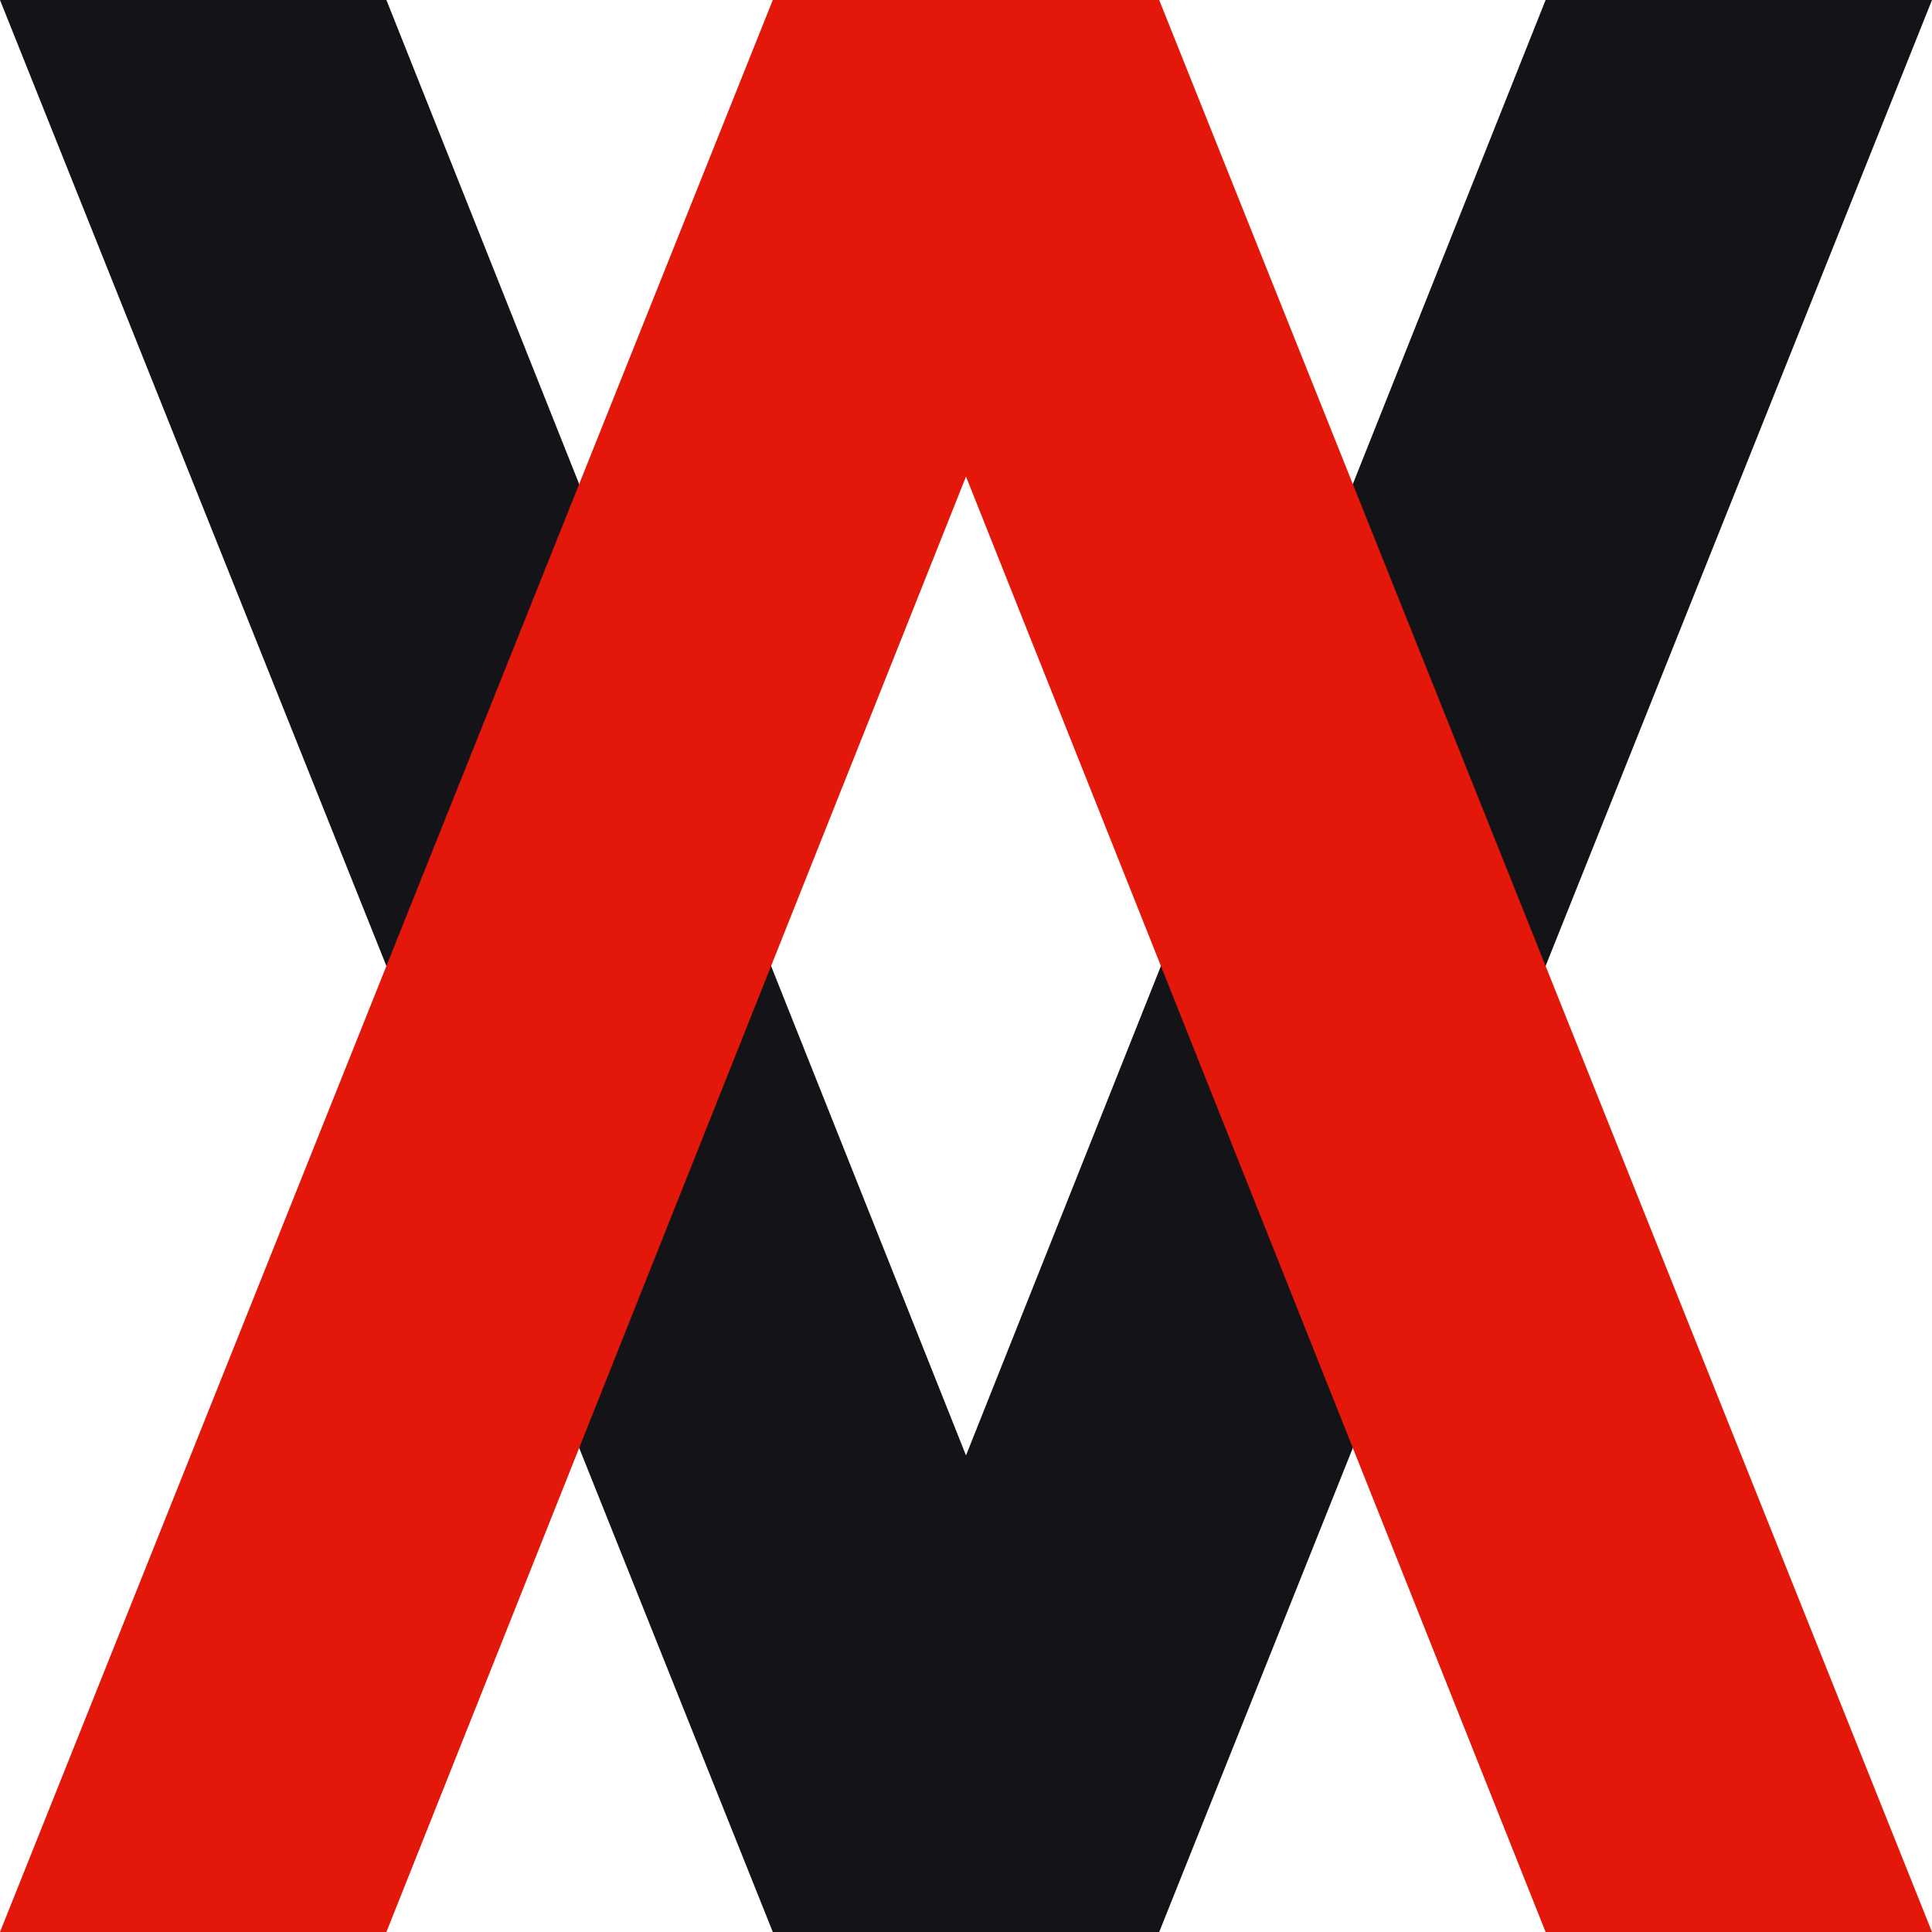
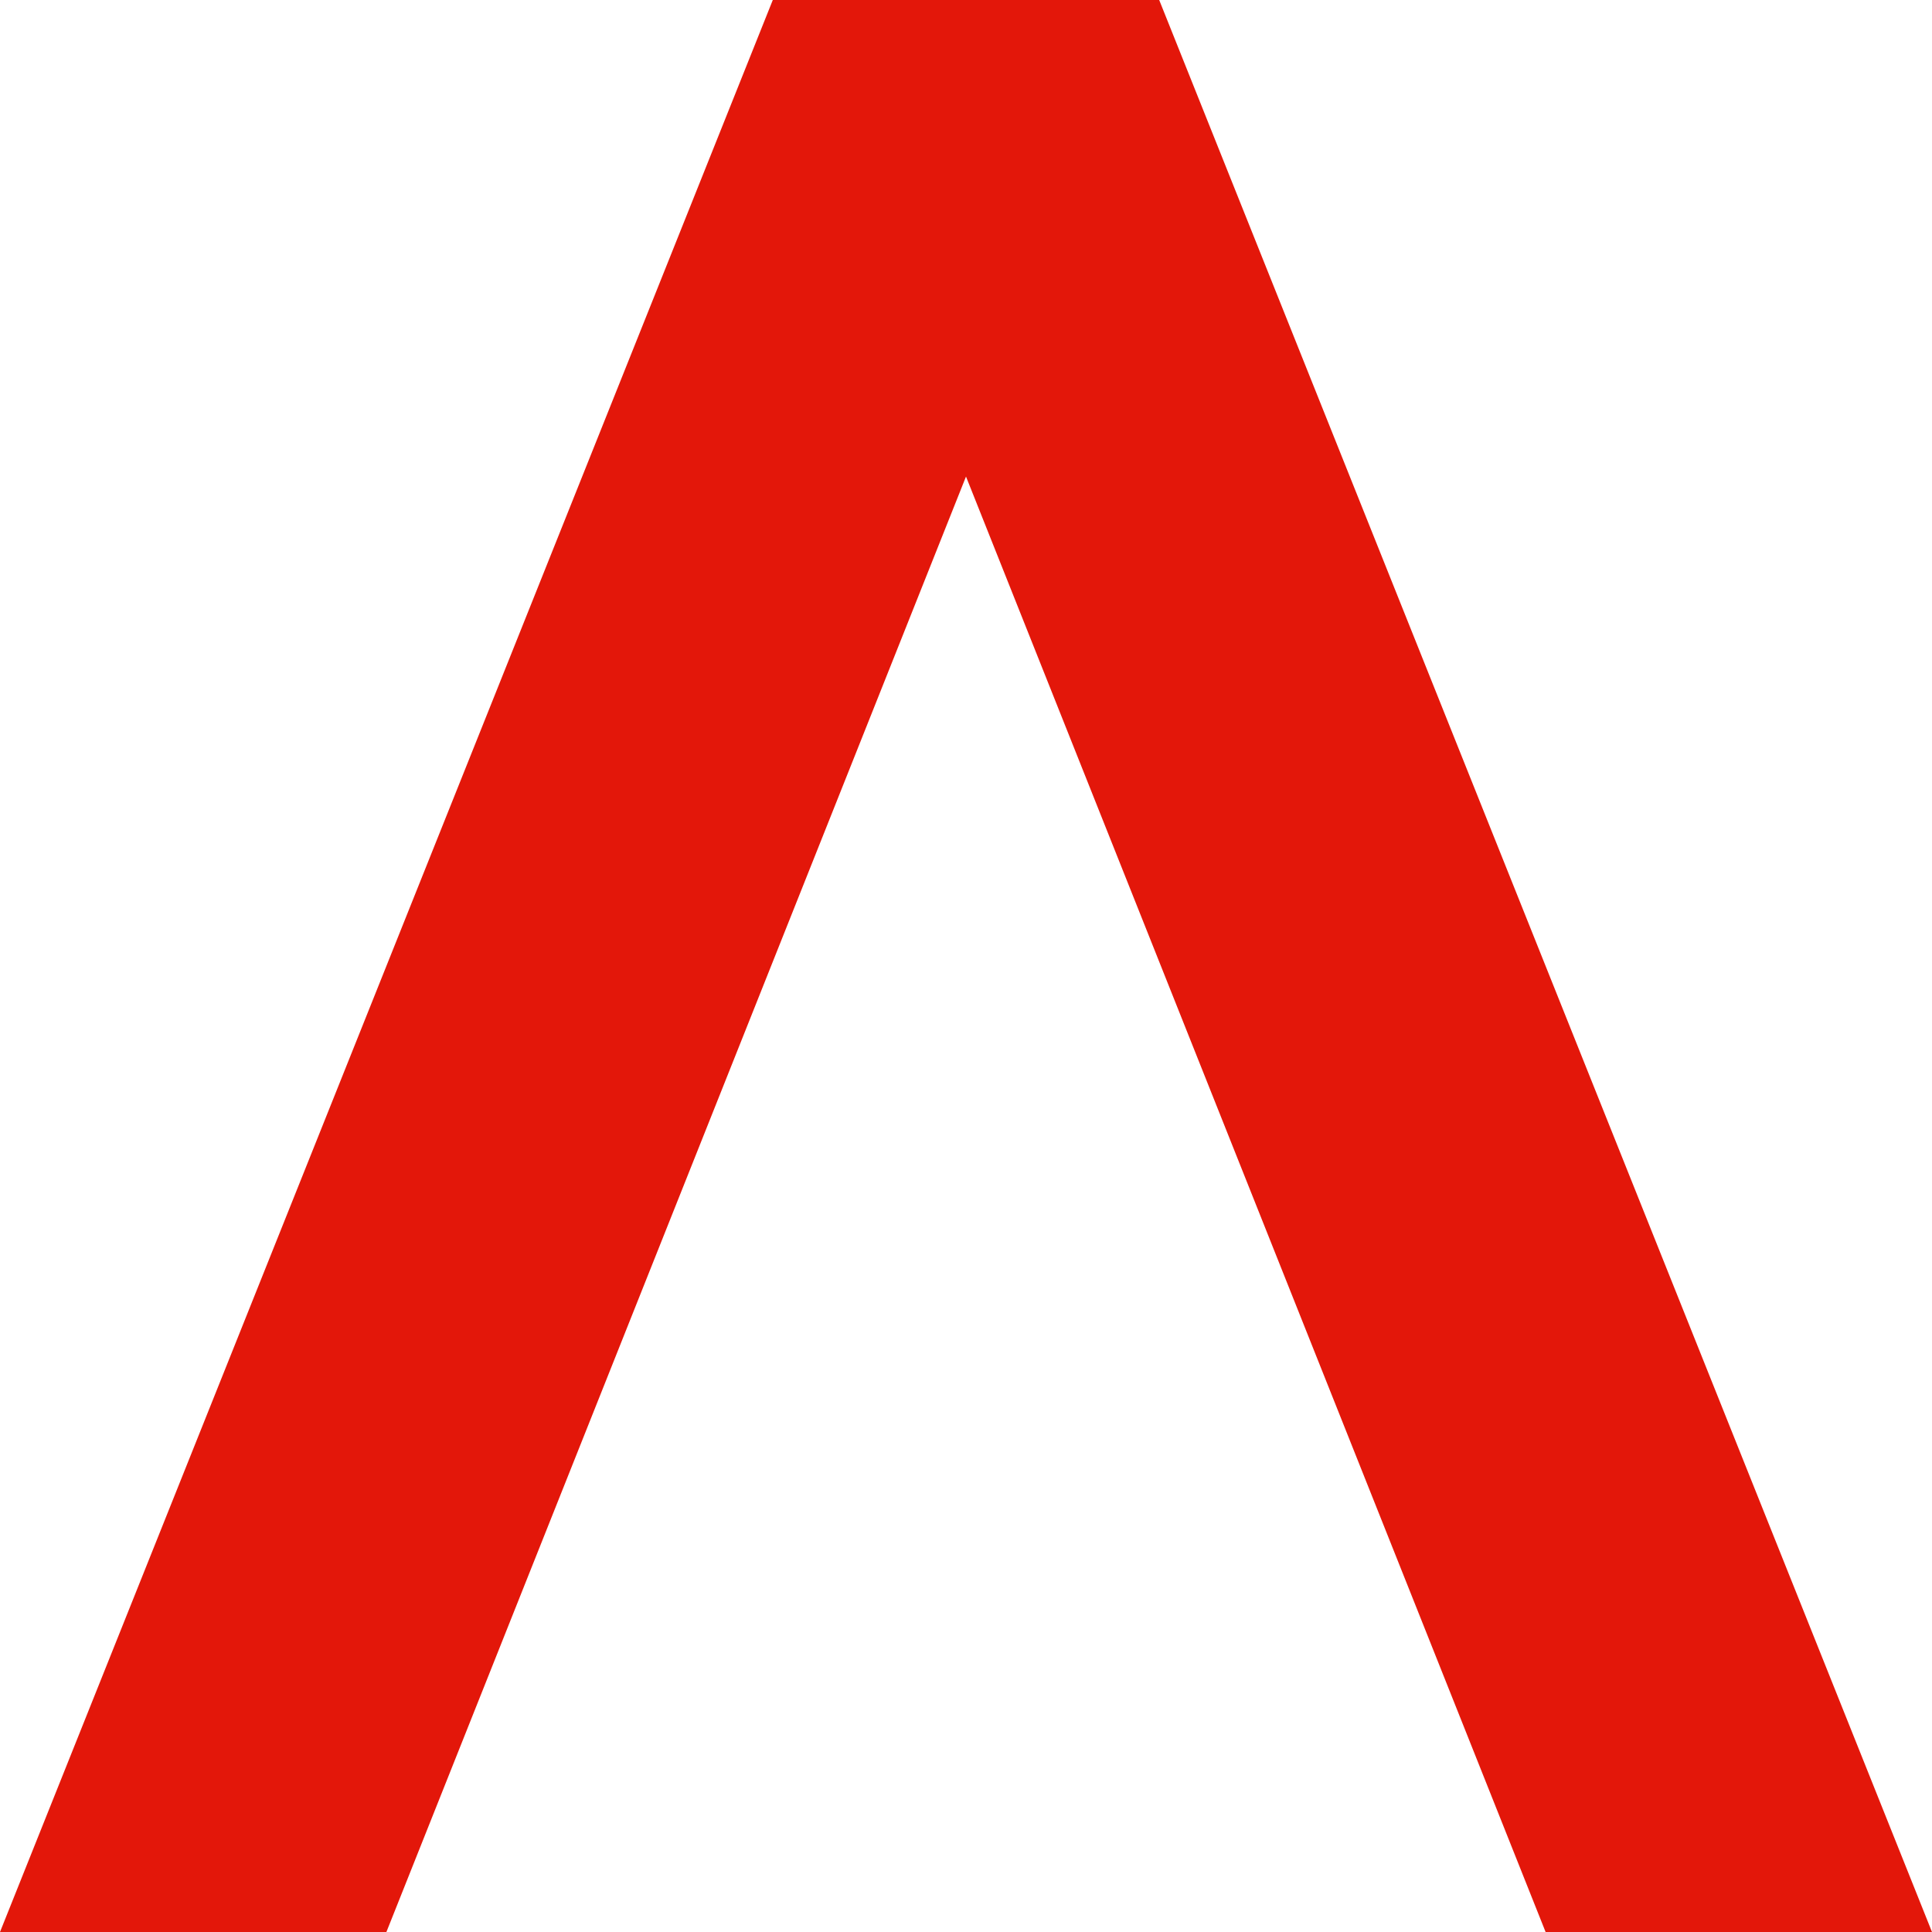
<svg xmlns="http://www.w3.org/2000/svg" id="Layer_1" data-name="Layer 1" width="750" height="750" viewBox="0 0 750 750">
  <defs>
    <style>
            .cls-1 {
                fill: #141318;
            }

            .cls-2 {
                fill: #E3170A;
            }
        </style>
  </defs>
  <title>Webramz Logo</title>
  <g>
-     <polygon class="cls-1" points="600 0 750 0 450 750 300 750 0 0 150 0 375 565" />
    <polygon class="cls-2" points="0 750 300 0 450 0 750 750 600 750 375 185 150 750" />
  </g>
</svg>